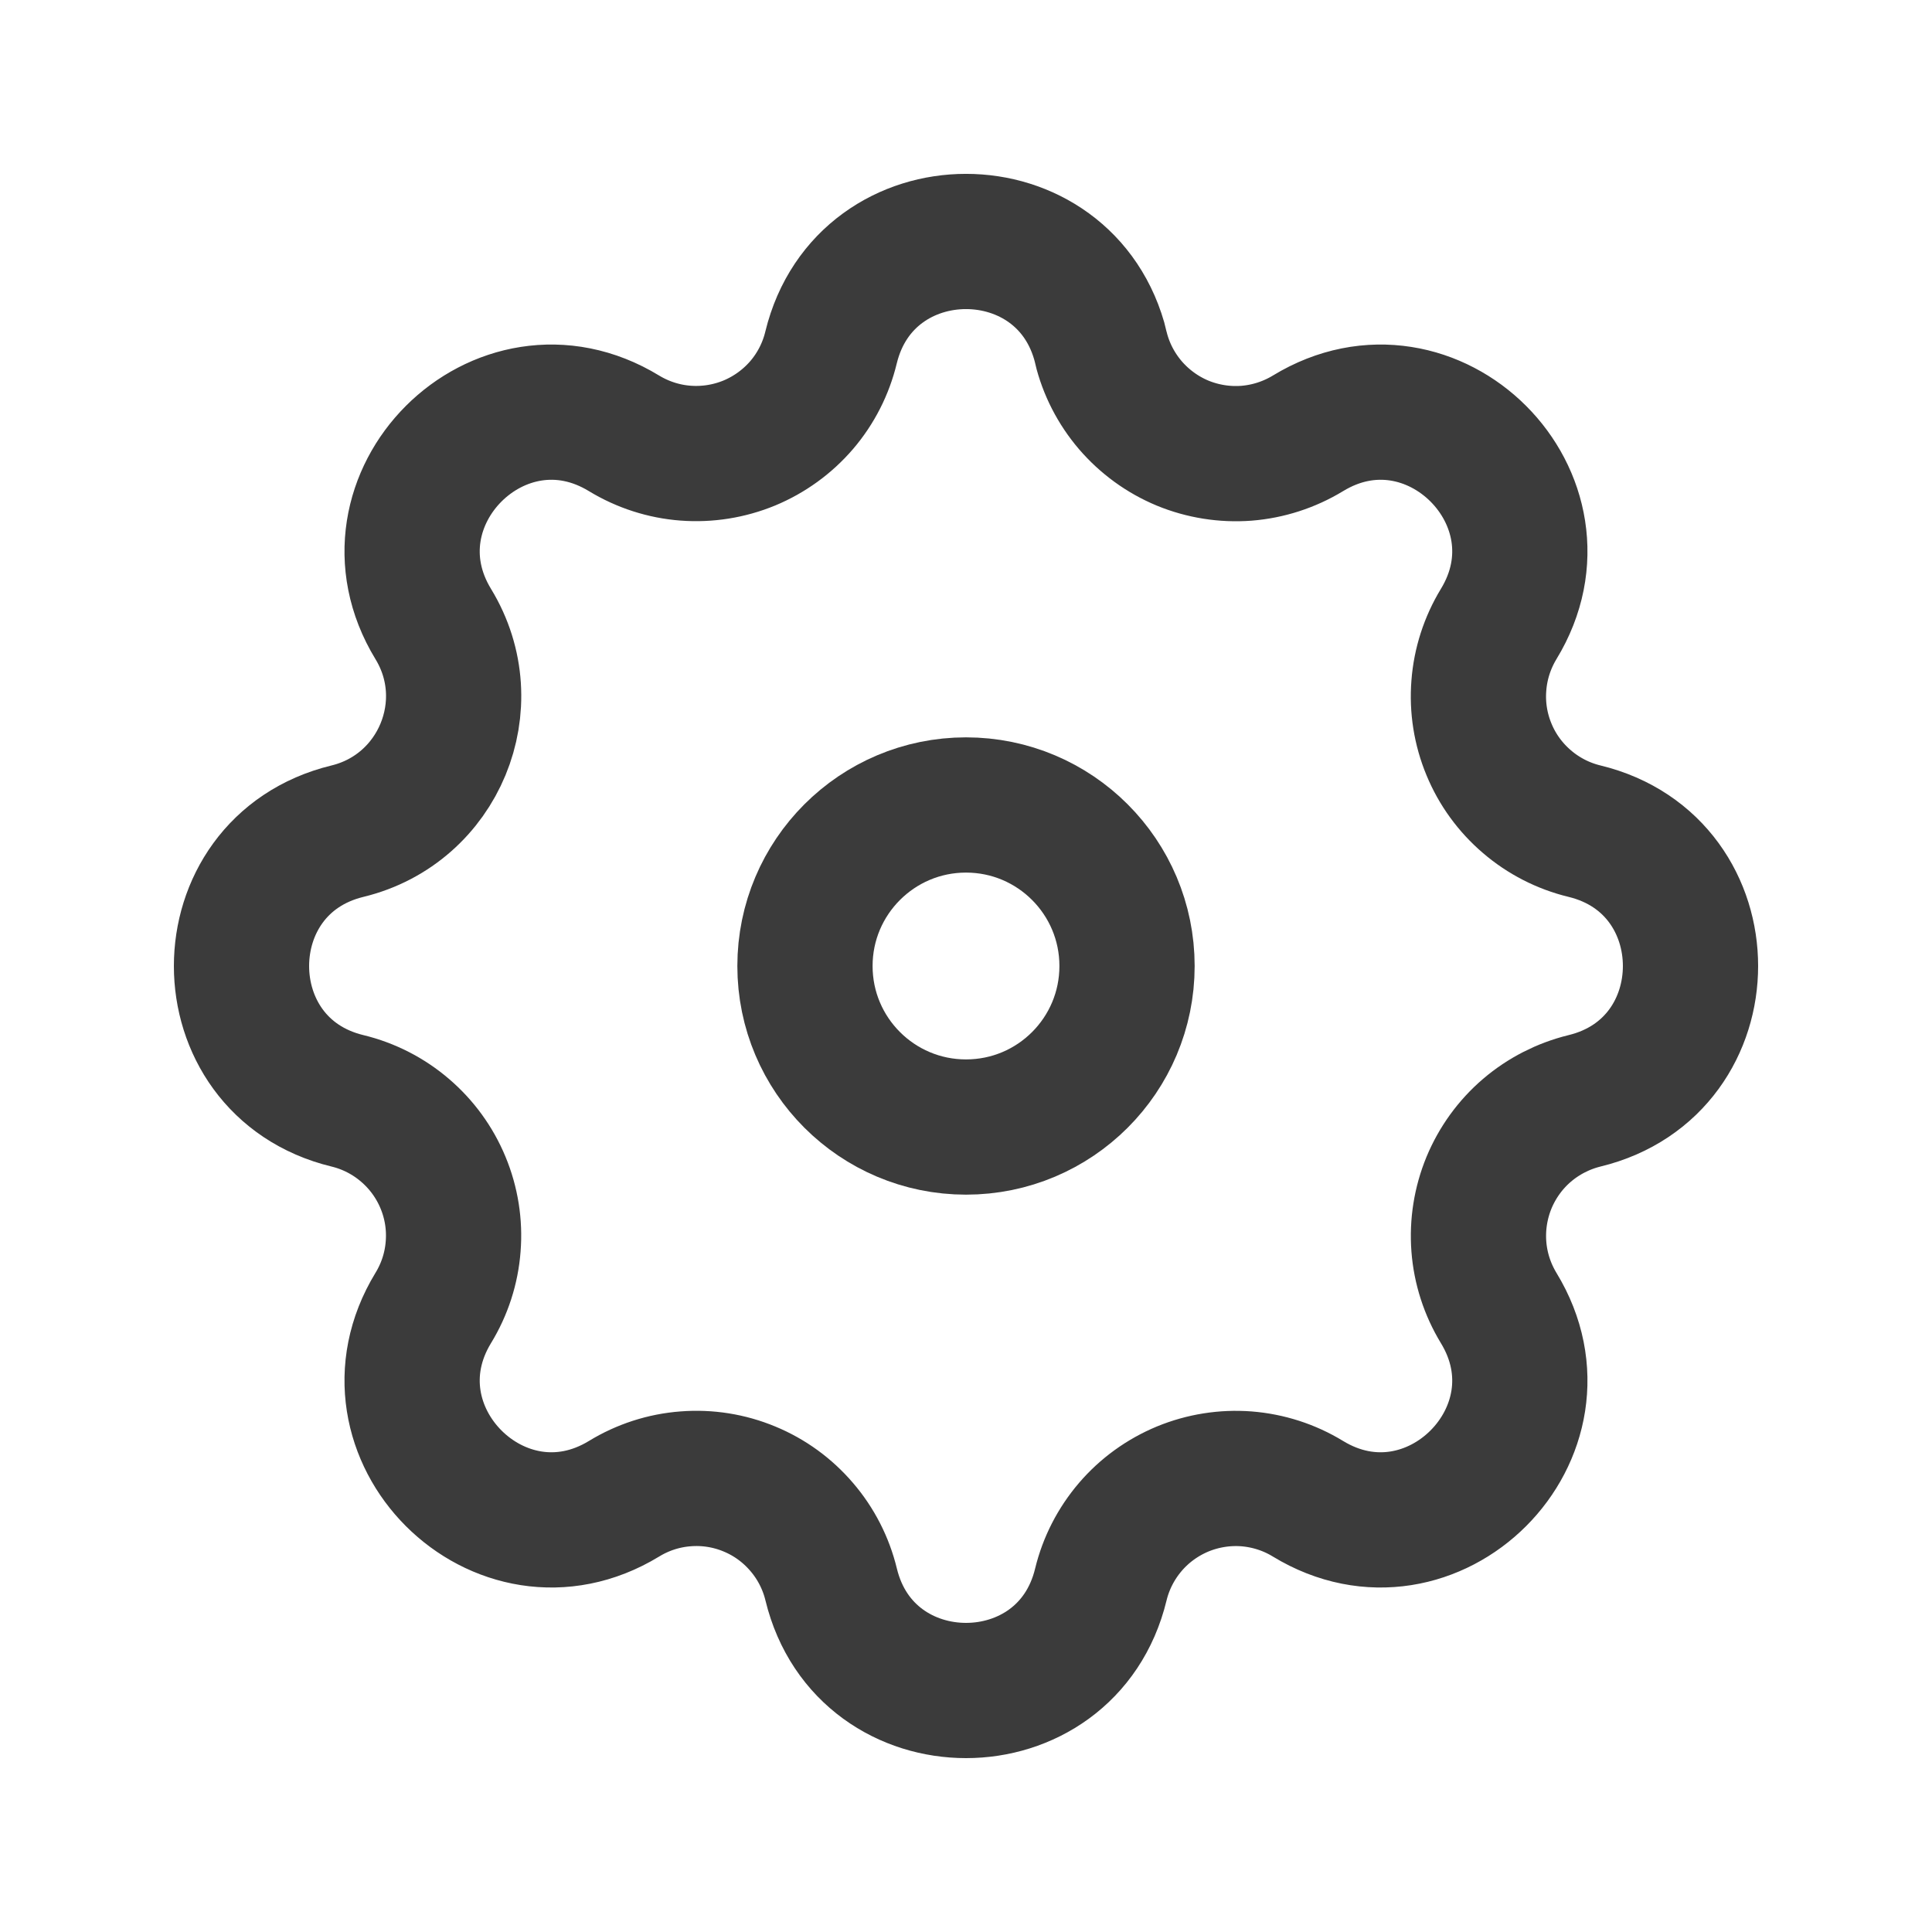
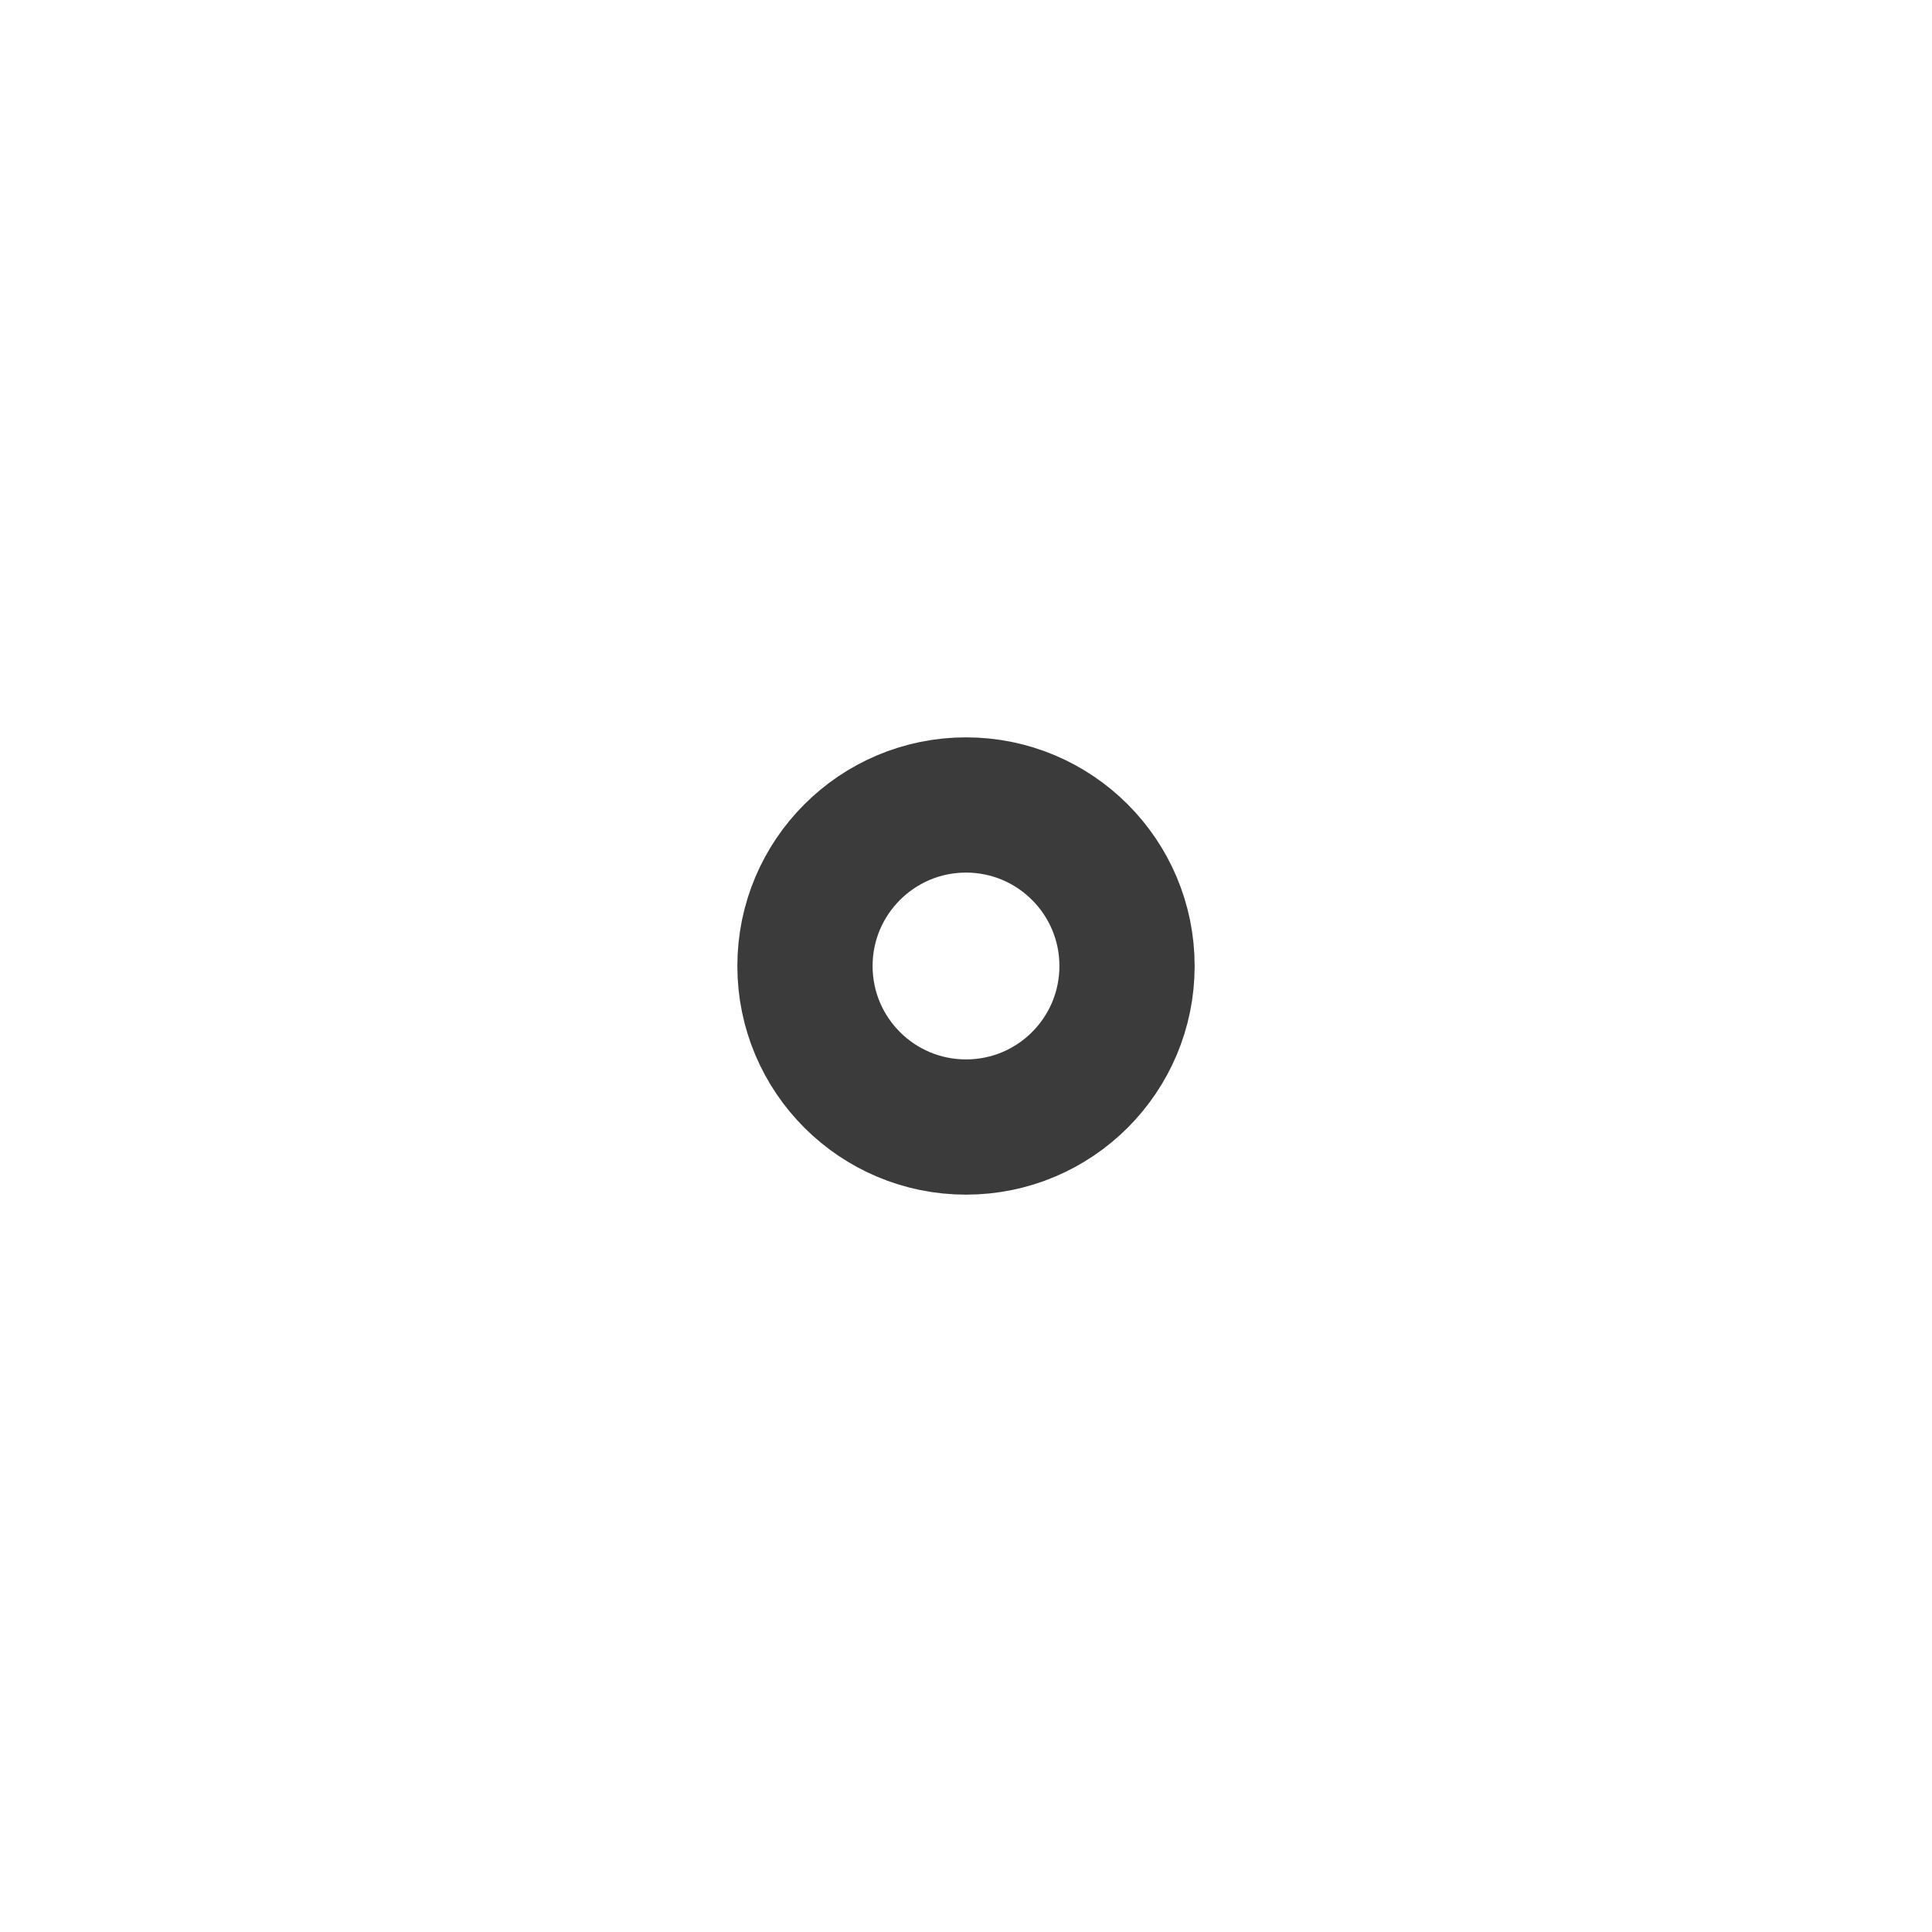
<svg xmlns="http://www.w3.org/2000/svg" width="20" height="20" viewBox="0 0 20 20" fill="none">
-   <path fill-rule="evenodd" clip-rule="evenodd" d="M11.397 3.597C11.041 2.134 8.959 2.134 8.603 3.597C8.55 3.817 8.446 4.021 8.299 4.193C8.152 4.364 7.966 4.499 7.757 4.586C7.548 4.672 7.322 4.708 7.097 4.691C6.871 4.674 6.653 4.603 6.46 4.486C5.174 3.702 3.702 5.174 4.485 6.46C4.992 7.291 4.543 8.374 3.598 8.604C2.134 8.959 2.134 11.042 3.598 11.396C3.817 11.449 4.022 11.554 4.193 11.701C4.365 11.848 4.5 12.034 4.586 12.242C4.673 12.451 4.709 12.678 4.691 12.903C4.674 13.129 4.603 13.347 4.485 13.54C3.702 14.826 5.174 16.298 6.46 15.515C6.653 15.397 6.871 15.326 7.097 15.309C7.322 15.291 7.549 15.327 7.758 15.414C7.967 15.5 8.152 15.635 8.299 15.807C8.446 15.978 8.551 16.183 8.604 16.402C8.959 17.866 11.042 17.866 11.396 16.402C11.449 16.183 11.554 15.979 11.701 15.807C11.848 15.635 12.034 15.501 12.243 15.414C12.452 15.328 12.678 15.292 12.903 15.309C13.129 15.327 13.347 15.397 13.54 15.515C14.826 16.298 16.298 14.826 15.514 13.54C15.397 13.347 15.326 13.129 15.309 12.903C15.292 12.678 15.328 12.452 15.414 12.243C15.501 12.034 15.635 11.848 15.807 11.701C15.979 11.554 16.183 11.45 16.402 11.396C17.866 11.041 17.866 8.959 16.402 8.604C16.183 8.551 15.978 8.446 15.807 8.299C15.635 8.152 15.5 7.967 15.414 7.758C15.327 7.549 15.291 7.322 15.309 7.097C15.326 6.871 15.397 6.653 15.514 6.46C16.298 5.174 14.826 3.702 13.54 4.486C13.347 4.603 13.129 4.674 12.903 4.692C12.678 4.709 12.451 4.673 12.242 4.587C12.033 4.5 11.848 4.365 11.701 4.194C11.554 4.022 11.449 3.818 11.396 3.598L11.397 3.597Z" stroke="#3B3B3B" stroke-width="1.4" />
  <path d="M11.667 10C11.667 10.921 10.921 11.667 10 11.667C9.08 11.667 8.333 10.921 8.333 10C8.333 9.08 9.08 8.333 10 8.333C10.921 8.333 11.667 9.08 11.667 10Z" stroke="#3B3B3B" stroke-width="1.4" />
</svg>